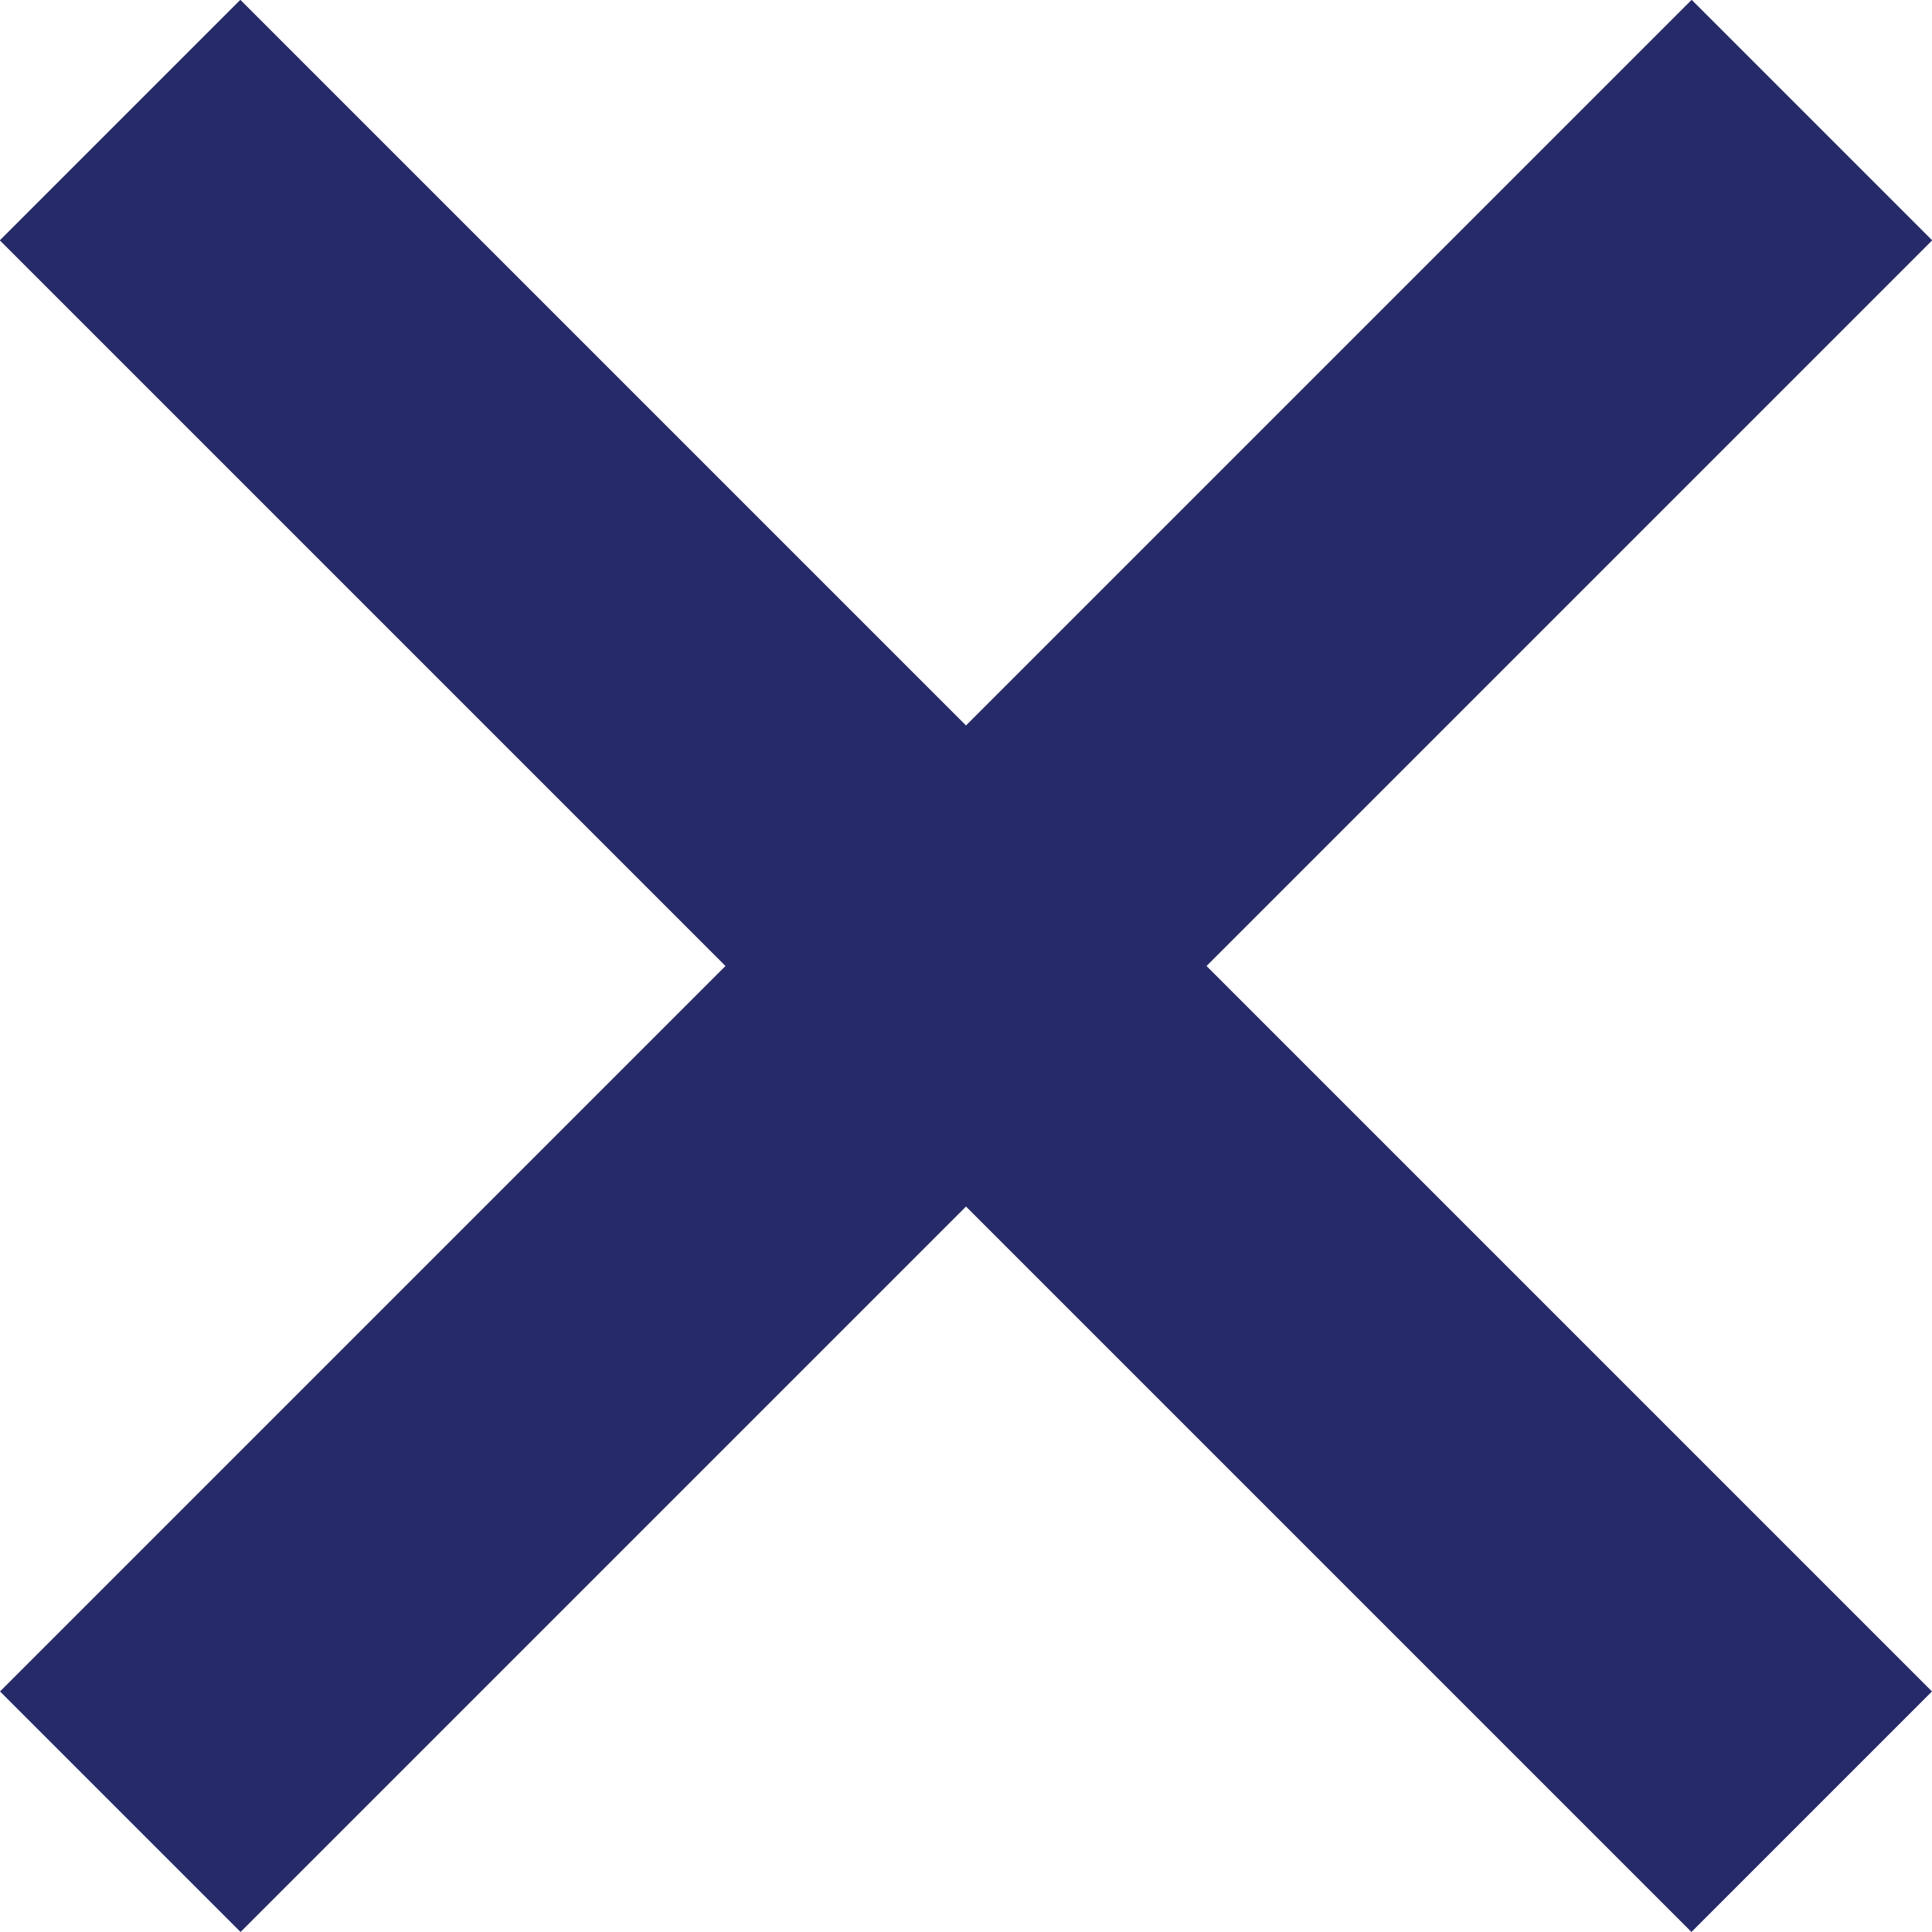
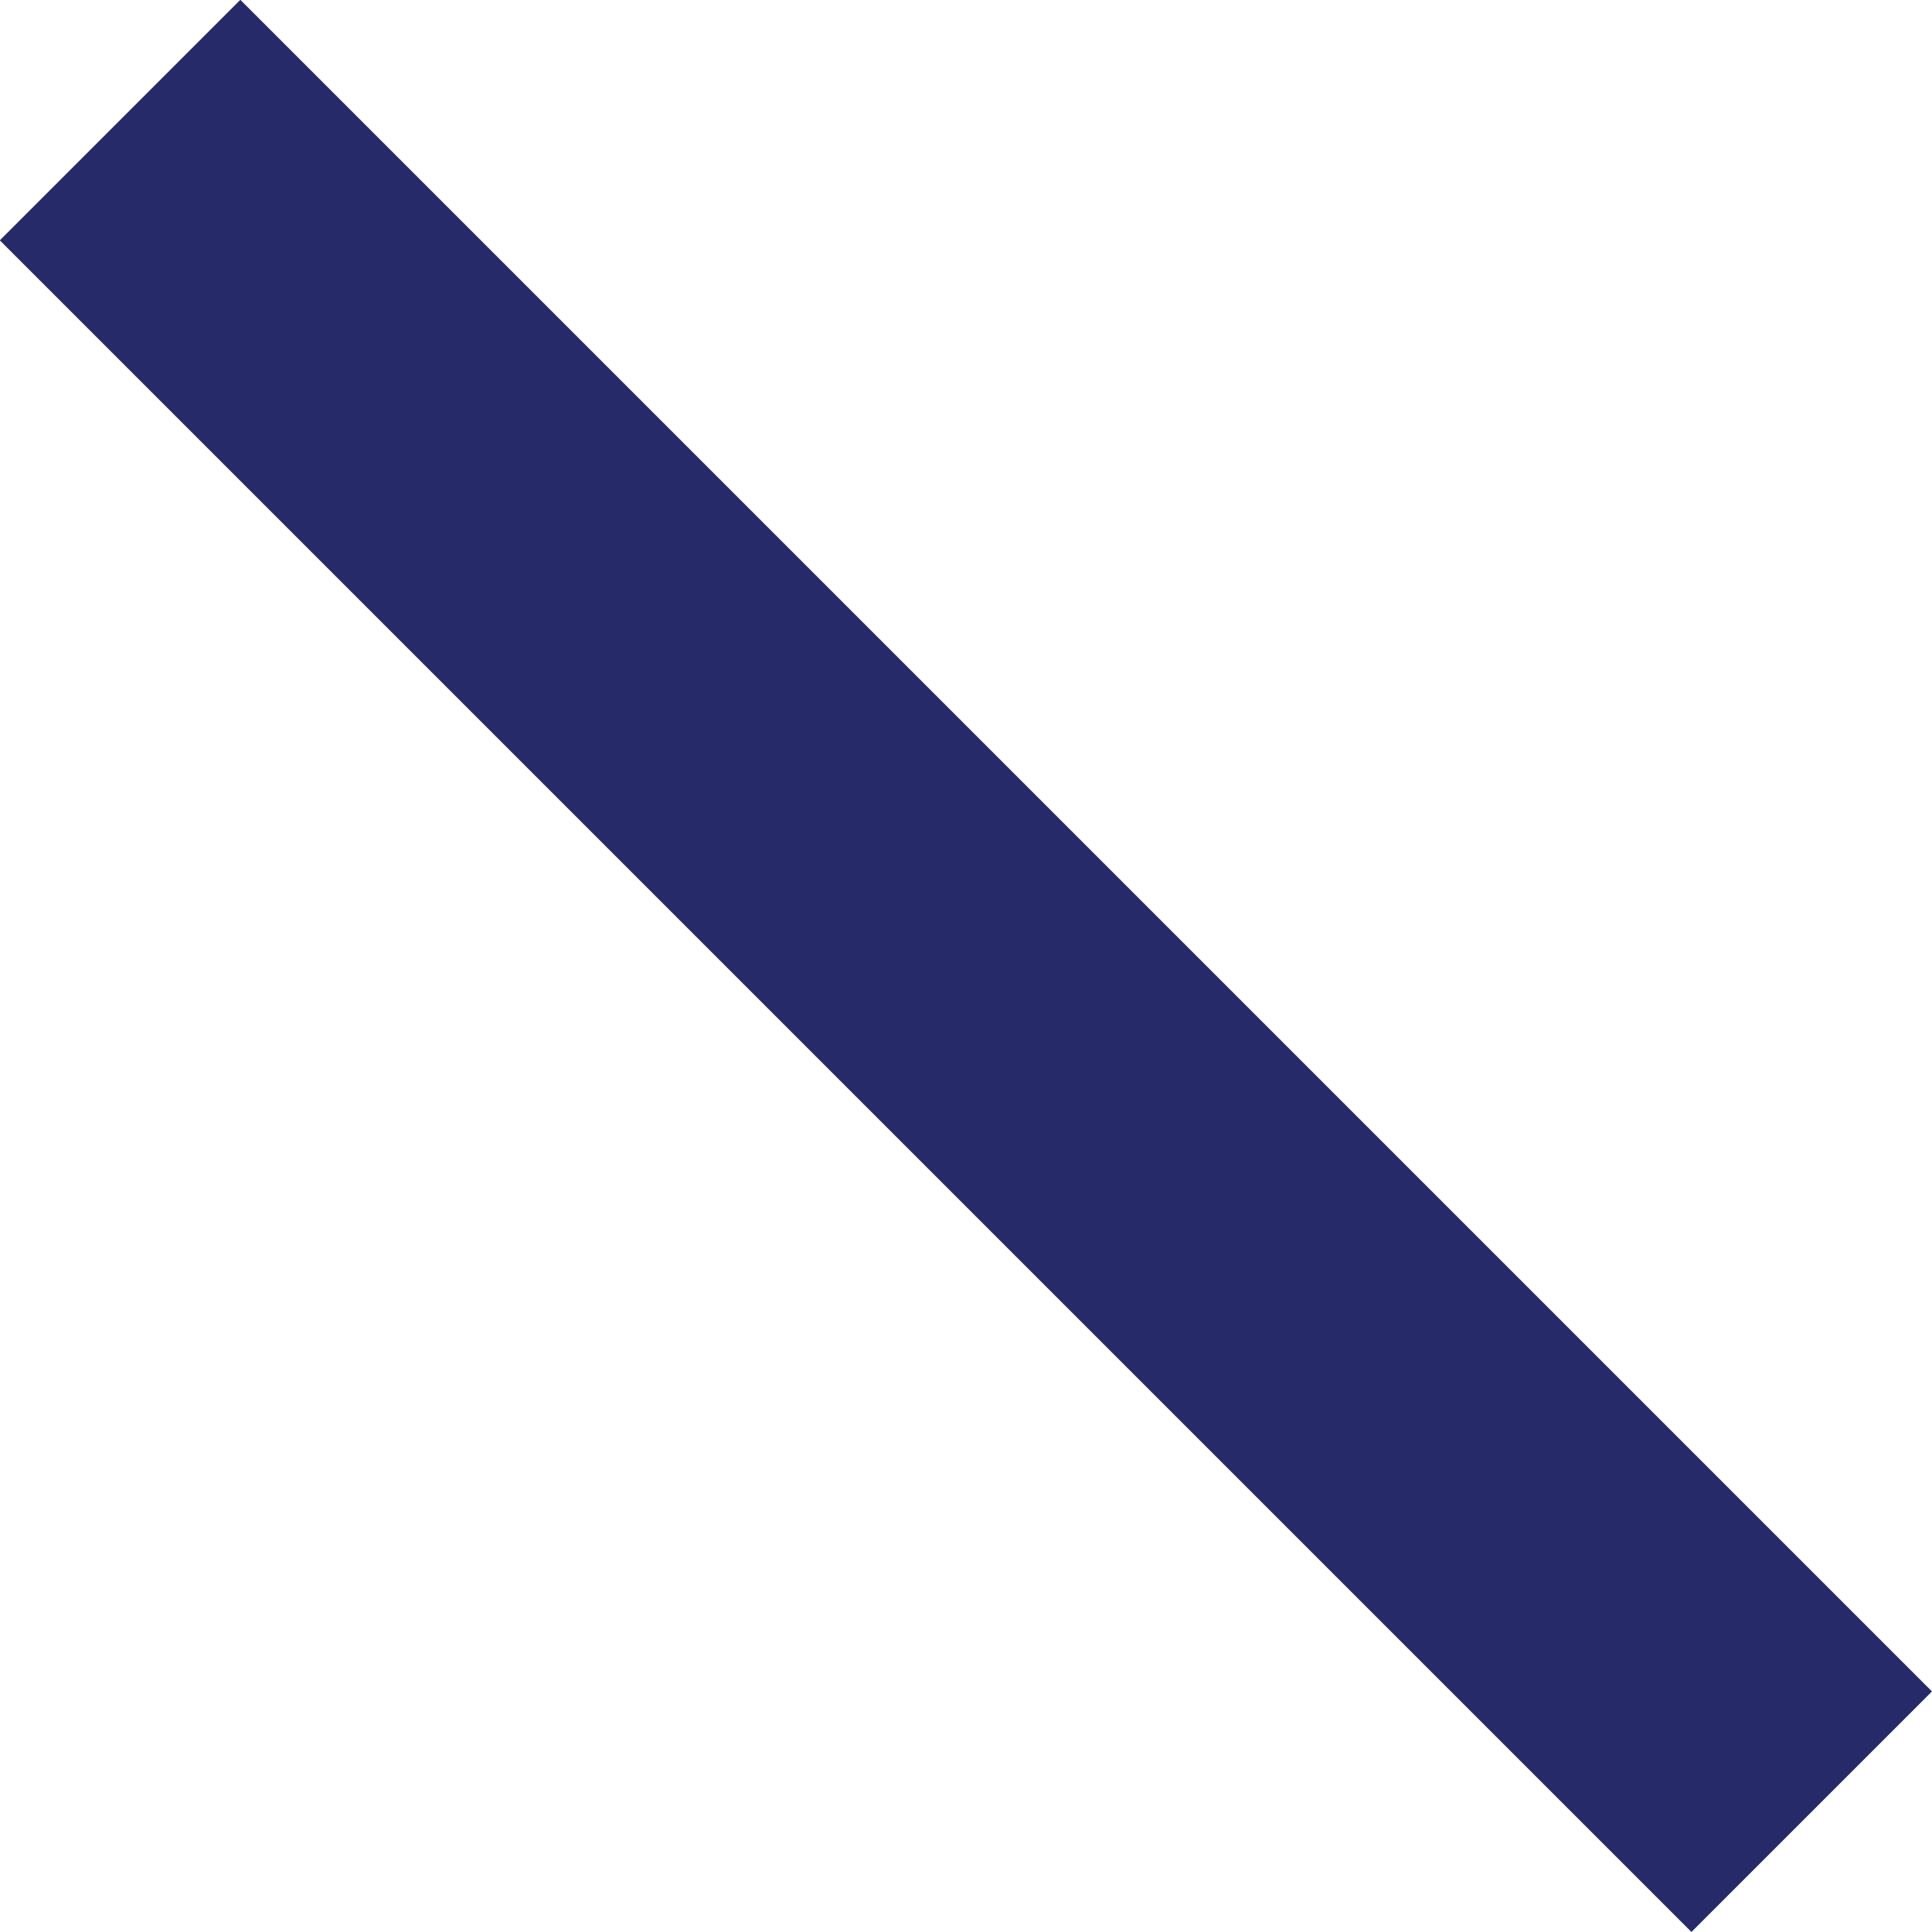
<svg xmlns="http://www.w3.org/2000/svg" width="17.04" height="17.04" viewBox="0 0 17.04 17.04">
  <g id="Group_419" data-name="Group 419" transform="translate(-2.028 -0.297)">
-     <path id="Path_312" data-name="Path 312" d="M21.1,0H0" transform="translate(3.089 16.276) rotate(-45)" fill="none" stroke="#262a68" stroke-width="3" />
    <path id="Path_313" data-name="Path 313" d="M21.1,0H0" transform="translate(18.007 16.276) rotate(-135)" fill="none" stroke="#262a68" stroke-width="3" />
  </g>
</svg>